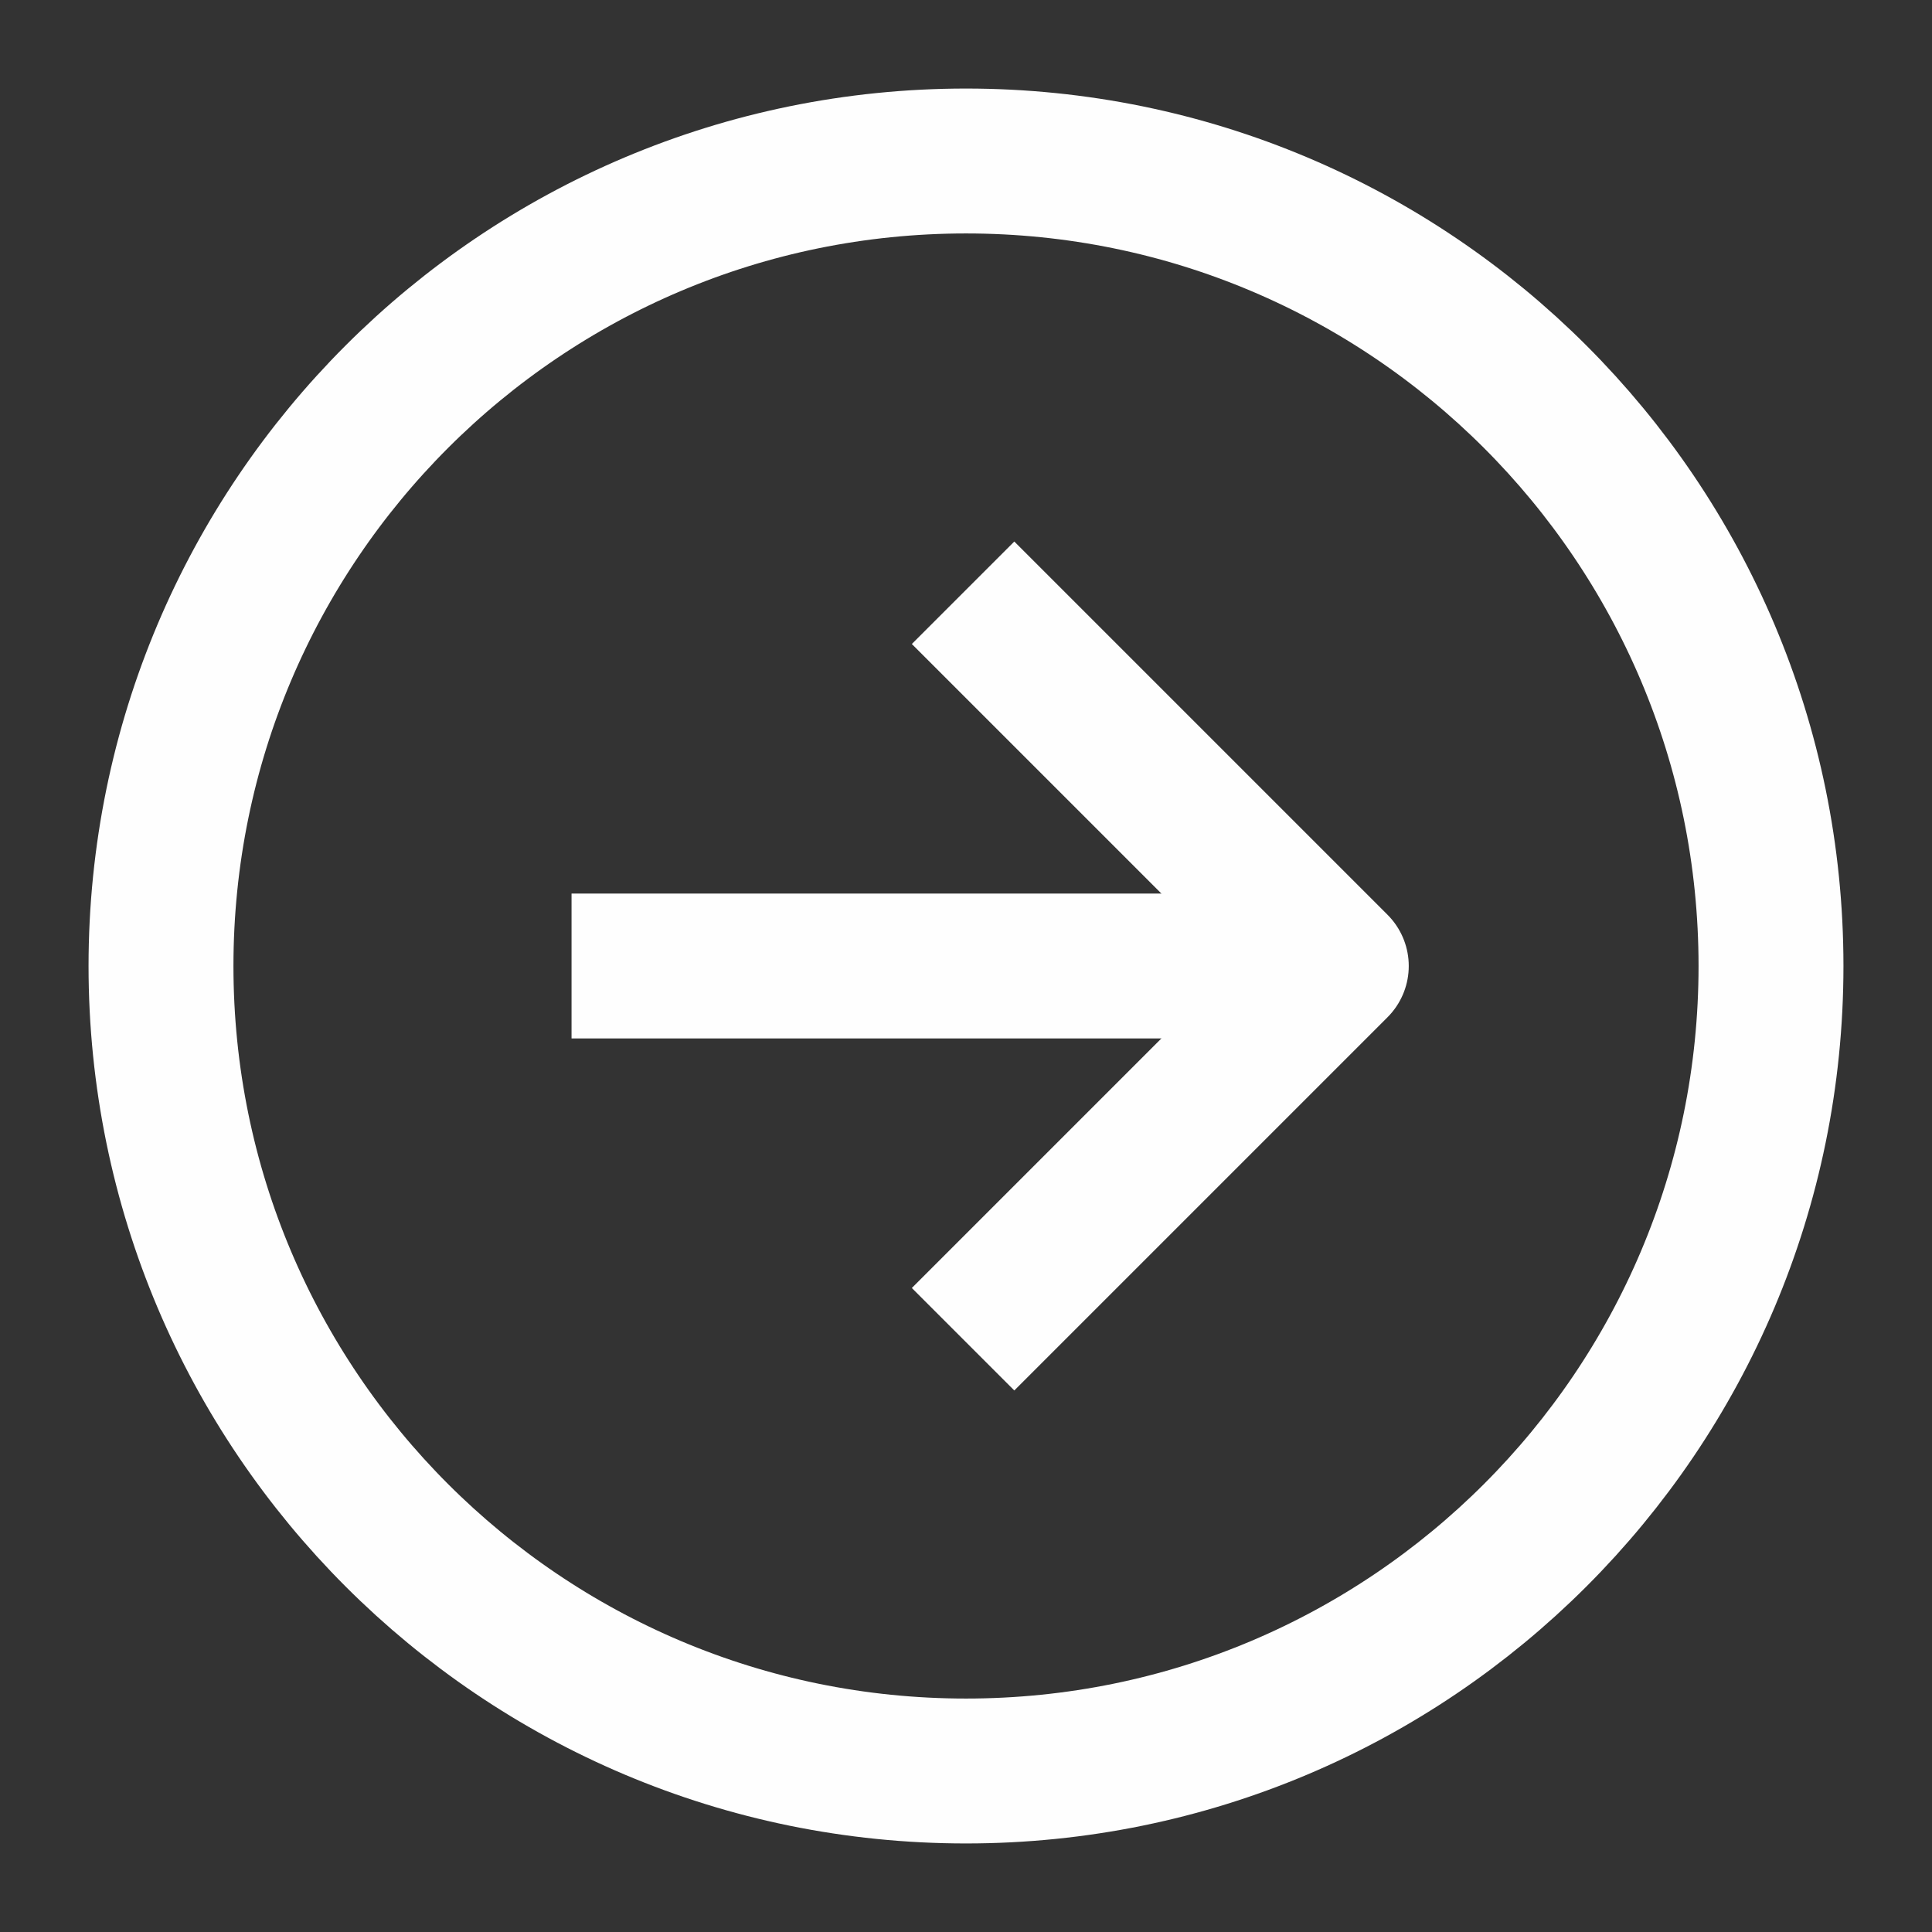
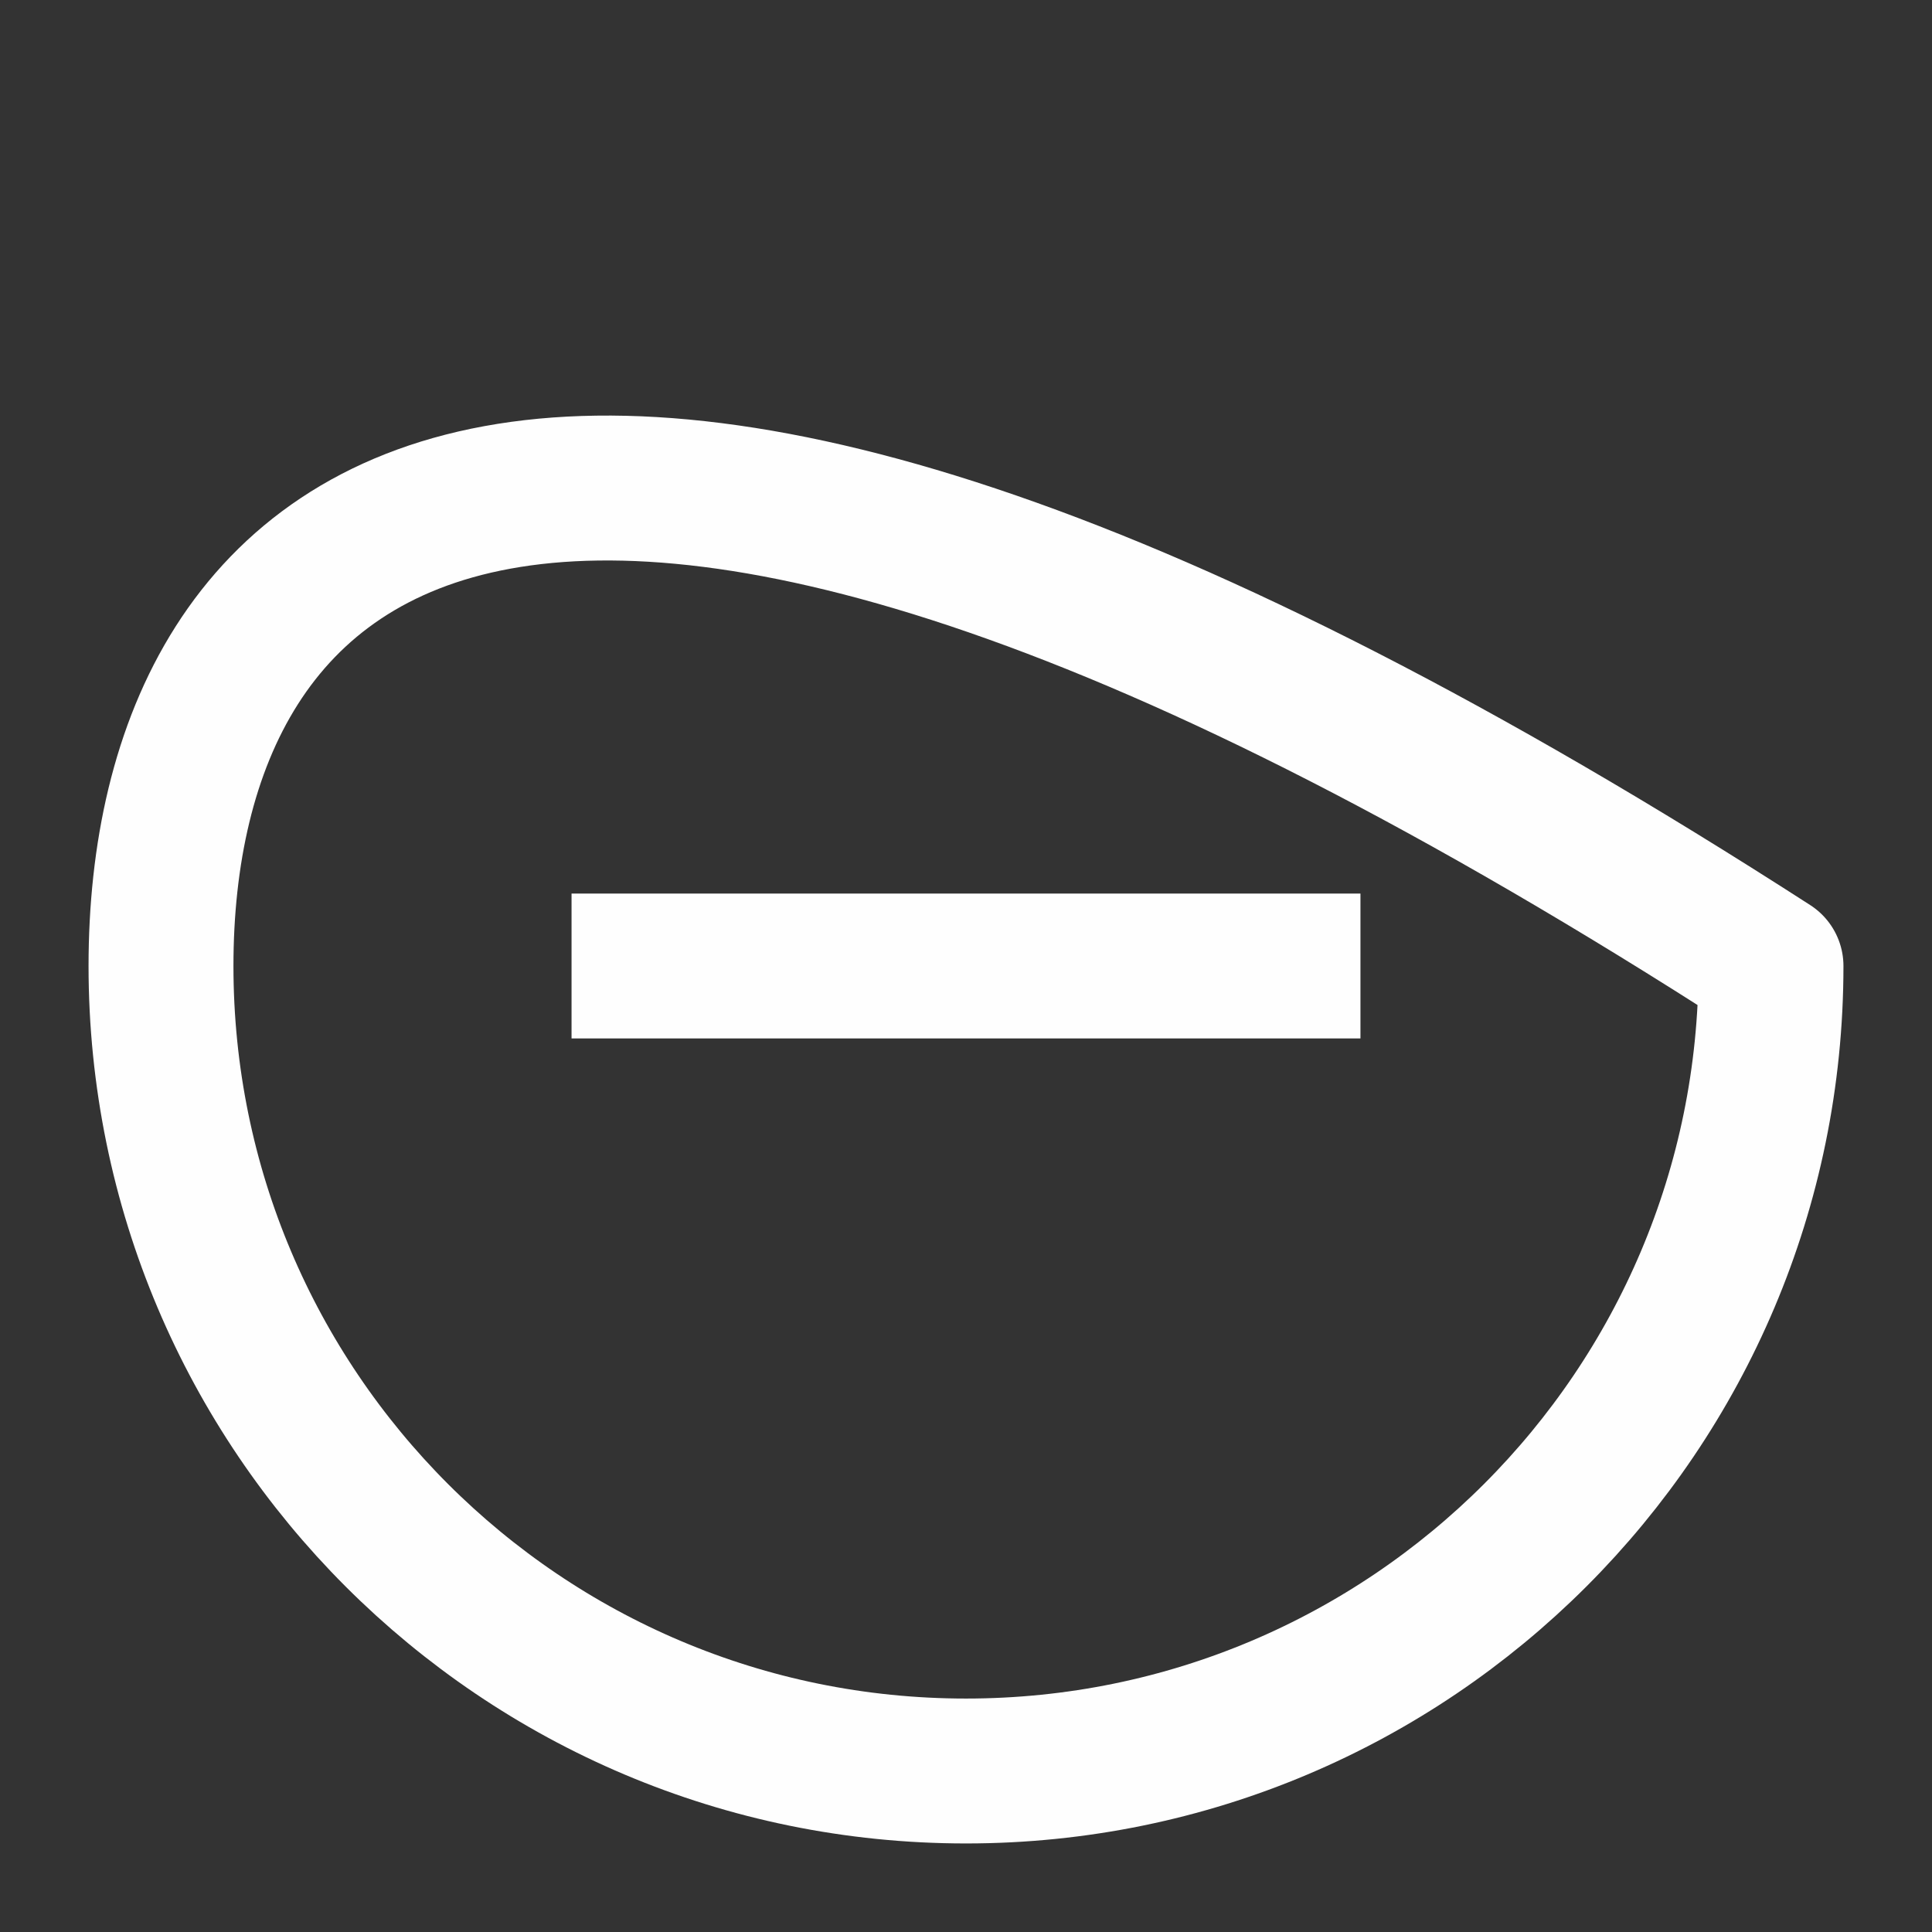
<svg xmlns="http://www.w3.org/2000/svg" width="48" height="48" viewBox="0 0 48 48" fill="none">
  <rect x="0" y="0" width="48" height="48" fill="#333333" stroke="none" />
-   <path d="M24 44C35.046 44 44 35.046 44 24C44 12.954 35.046 4 24 4C12.954 4 4 12.954 4 24C4 35.046 12.954 44 24 44Z" stroke="#FEFEFE" stroke-width="3.6" stroke-linecap="round" stroke-linejoin="round" />
+   <path d="M24 44C35.046 44 44 35.046 44 24C12.954 4 4 12.954 4 24C4 35.046 12.954 44 24 44Z" stroke="#FEFEFE" stroke-width="3.6" stroke-linecap="round" stroke-linejoin="round" />
  <path d="M16 24H32" stroke="#FEFEFE" stroke-width="3.6" stroke-linecap="square" stroke-linejoin="round" />
-   <path d="M25.2 32L33.2 24L25.2 16" stroke="#FEFEFE" stroke-width="3.6" stroke-linecap="square" stroke-linejoin="round" />
</svg>